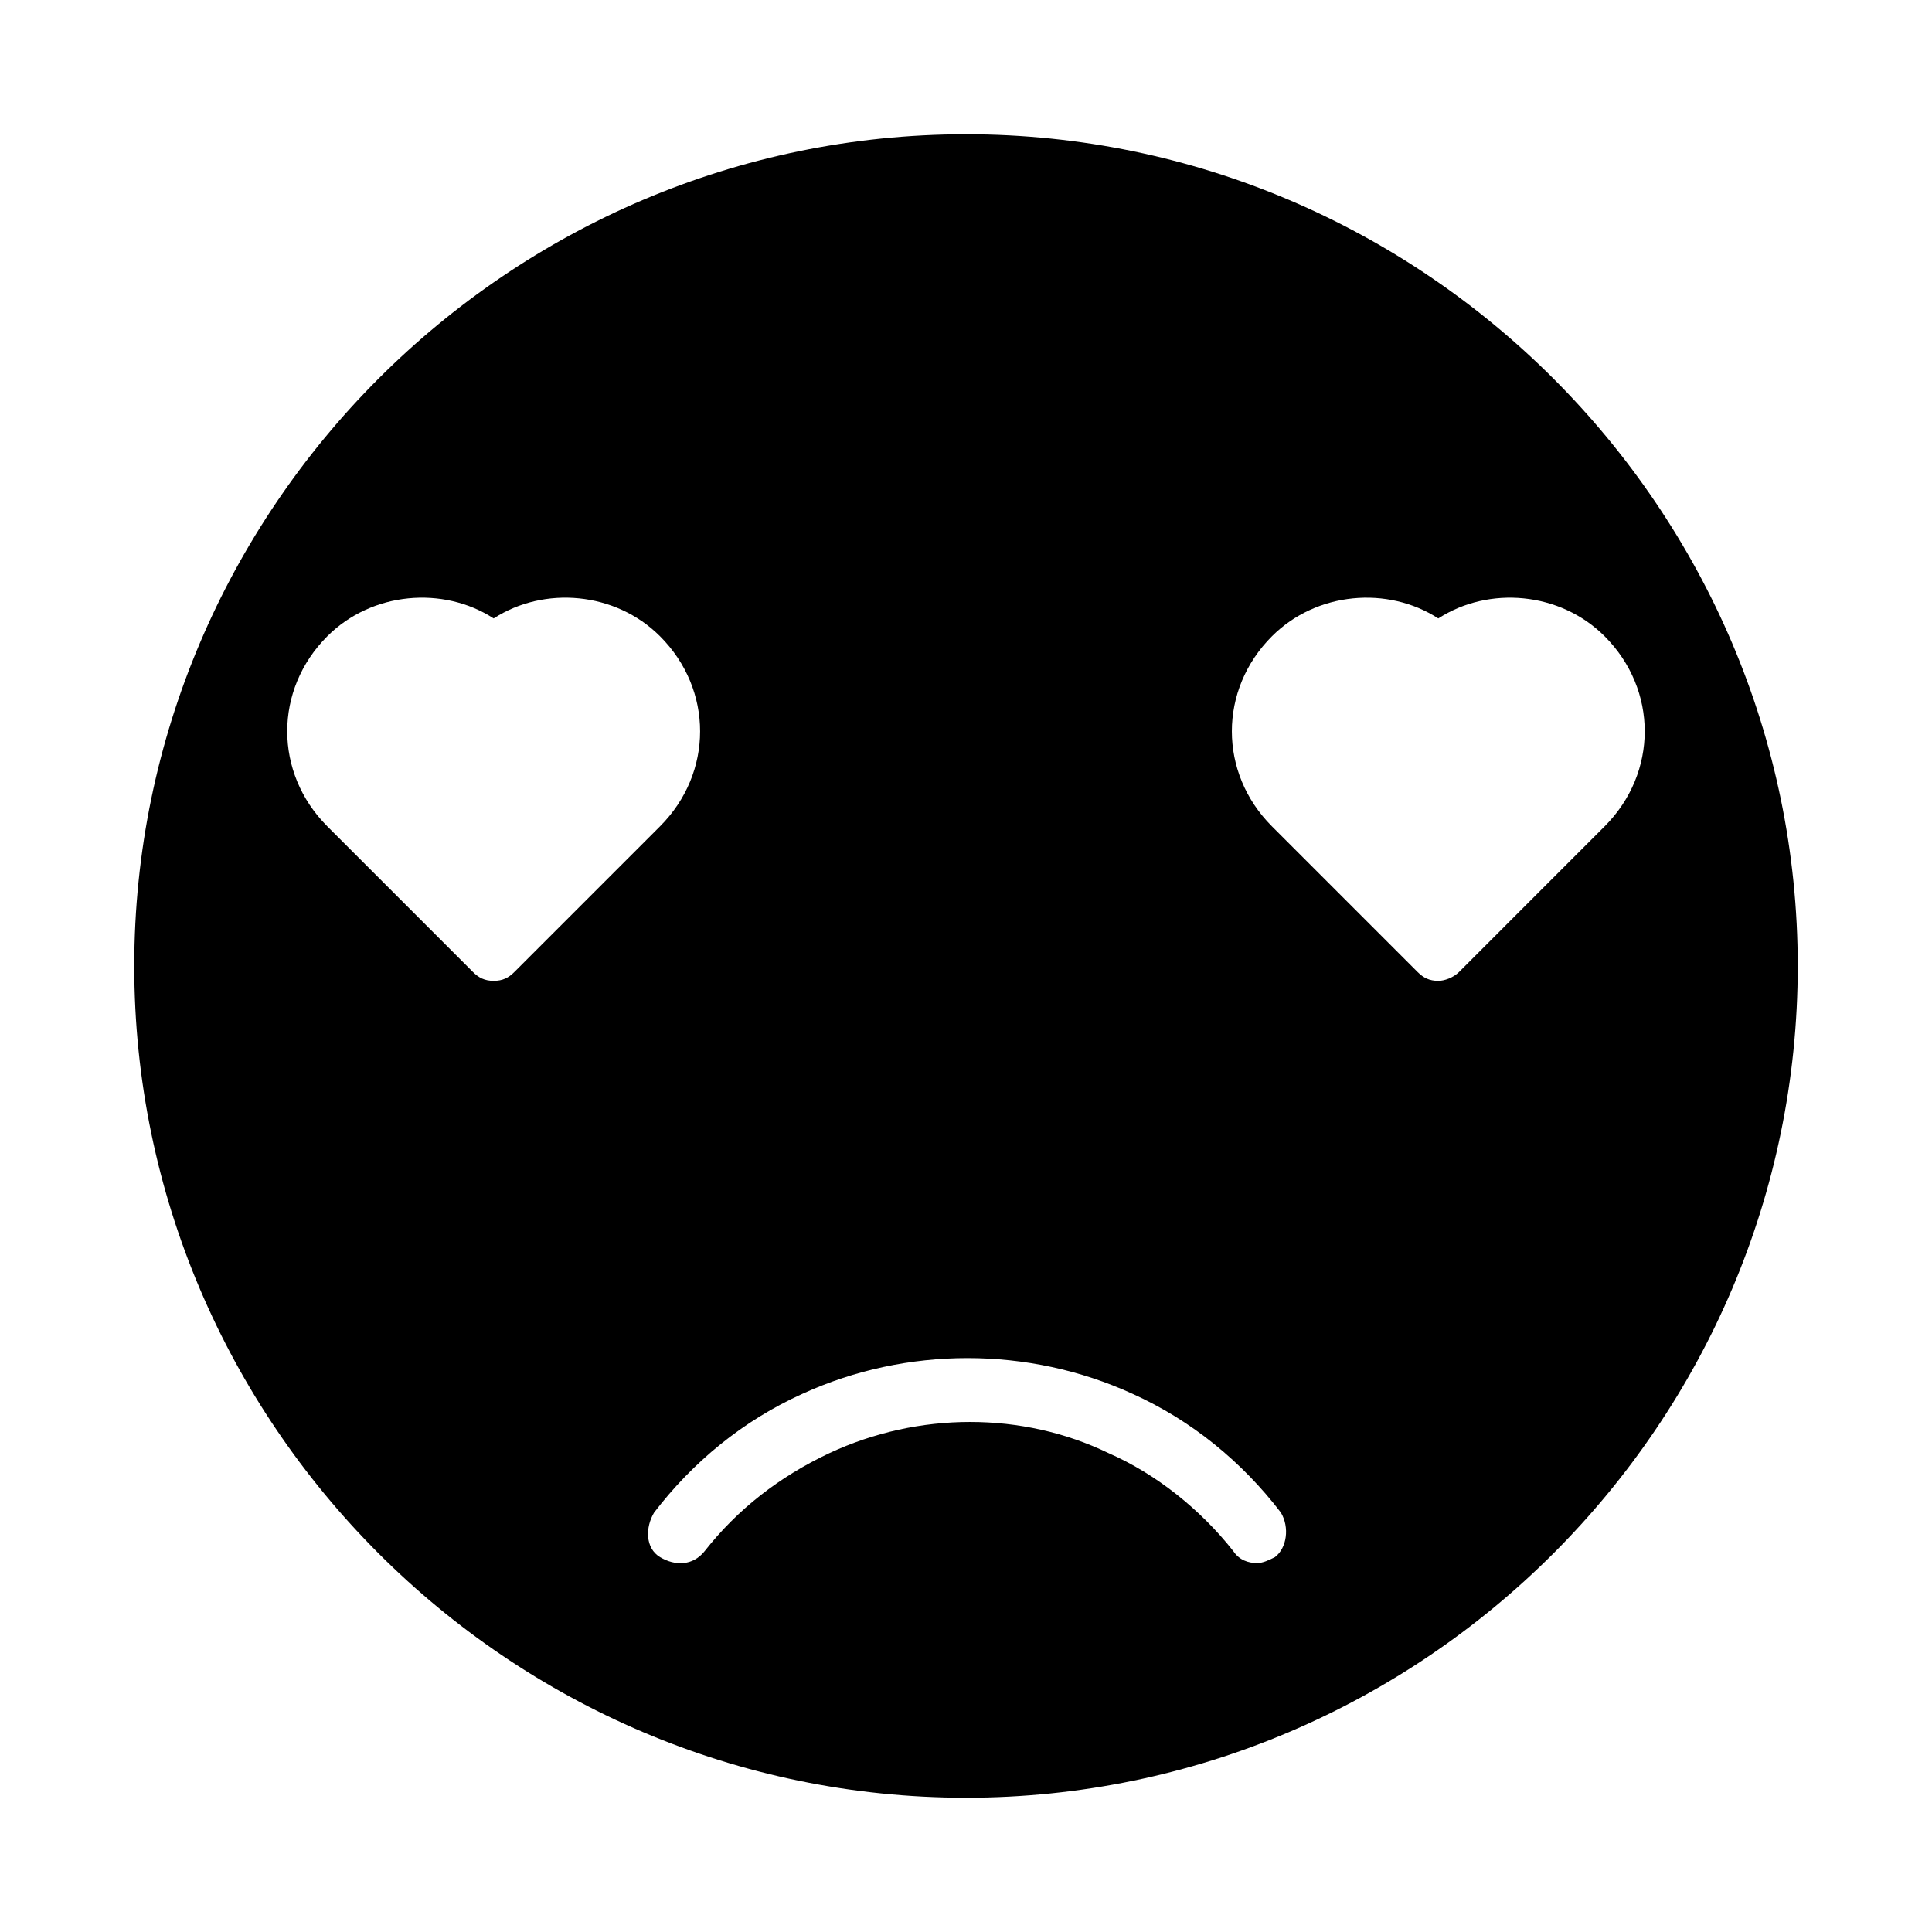
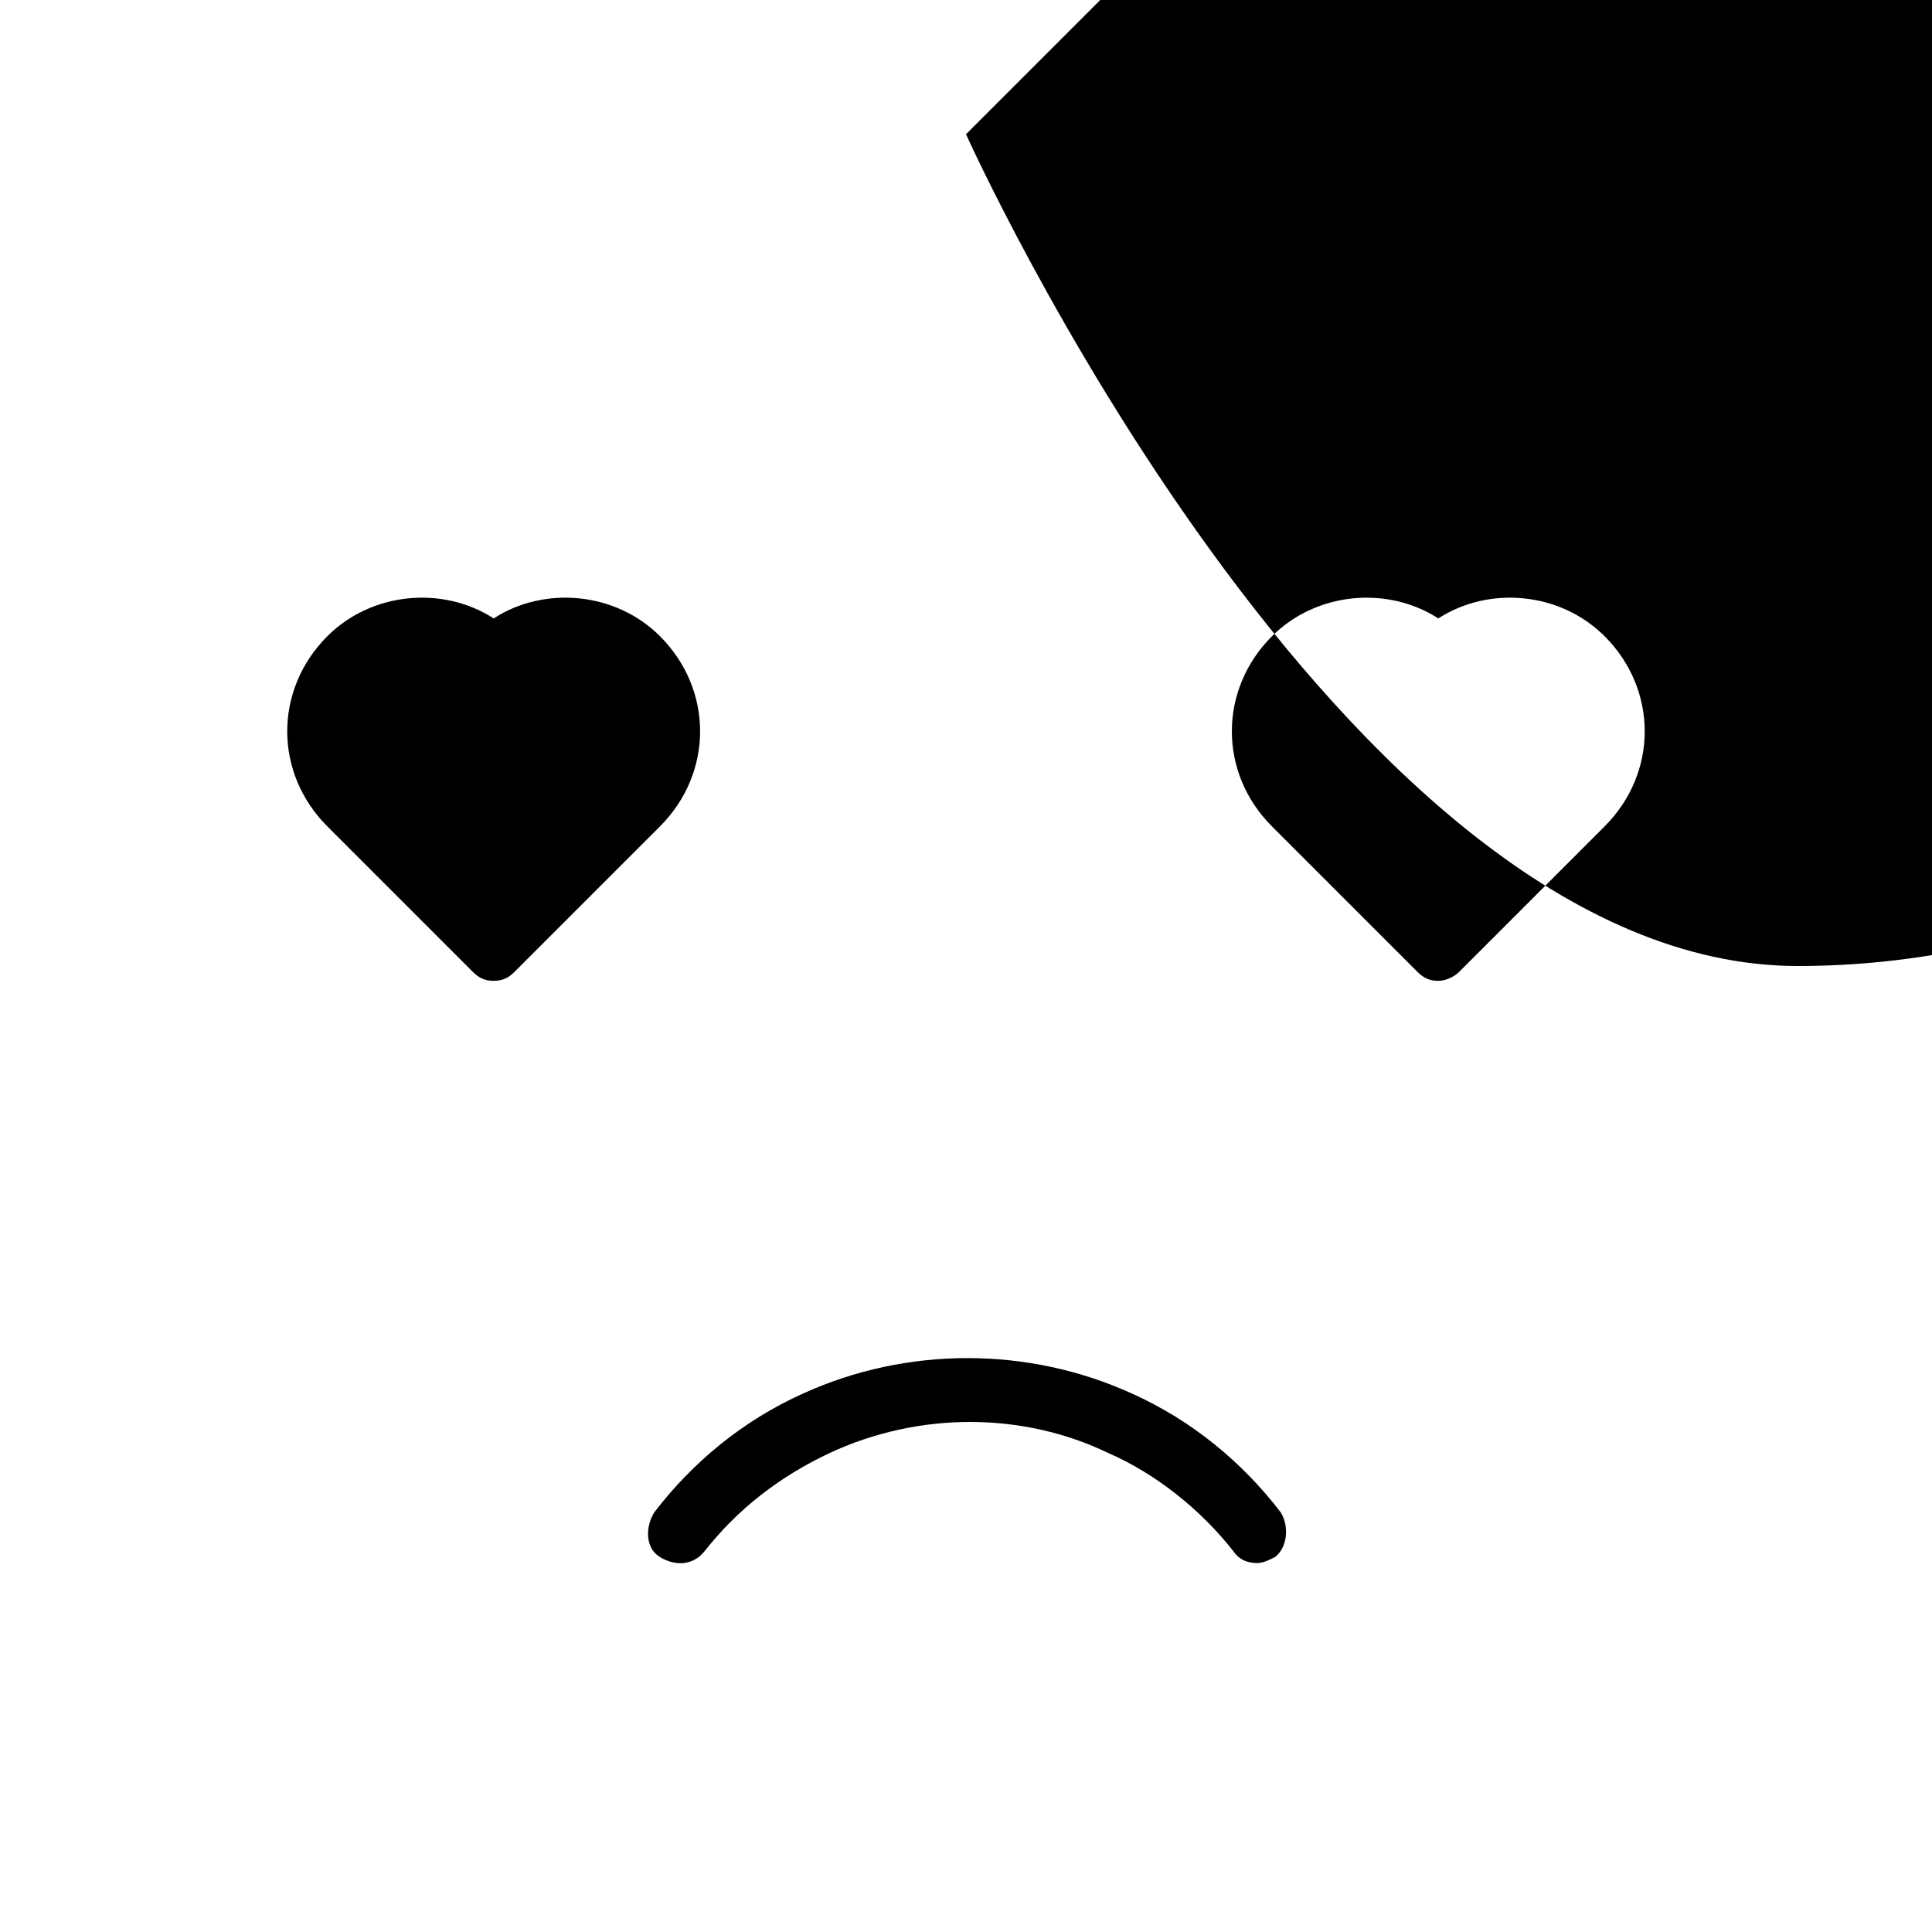
<svg xmlns="http://www.w3.org/2000/svg" fill="#000000" width="800px" height="800px" version="1.1" viewBox="144 144 512 512">
-   <path d="m400 179.58c-121.23 0-220.42 99.188-220.42 220.42s99.188 220.42 220.42 220.42 220.42-99.188 220.42-220.42c-0.004-121.23-99.191-220.42-220.42-220.42zm-125.17 224.35c-2.363 0-3.938-0.789-5.512-2.363l-38.574-38.574c-14.168-14.168-14.168-36.211 0-50.383 11.809-11.809 30.699-13.383 44.082-4.723 13.383-8.66 32.273-7.086 44.082 4.723 14.168 14.168 14.168 36.211 0 50.383l-38.574 38.574c-1.566 1.578-3.141 2.363-5.504 2.363zm207.04 152.72c-1.574 0.789-3.148 1.574-4.723 1.574-2.363 0-4.723-0.789-6.297-3.148-8.66-11.02-20.469-20.469-33.062-25.977-22.828-11.02-50.383-11.02-73.996 0-13.383 6.297-24.402 14.957-33.062 25.977-3.148 3.938-7.871 3.938-11.809 1.574-3.938-2.363-3.938-7.871-1.574-11.809 10.234-13.383 23.617-24.402 39.359-31.488 27.551-12.594 59.828-12.594 87.379 0 15.742 7.086 29.125 18.105 39.359 31.488 2.363 3.938 1.574 9.445-1.574 11.809zm48.809-155.08c-1.574 1.574-3.938 2.363-5.512 2.363-2.363 0-3.938-0.789-5.512-2.363l-38.574-38.574c-14.168-14.168-14.168-36.211 0-50.383 11.809-11.809 30.699-13.383 44.082-4.723 13.383-8.66 32.273-7.086 44.082 4.723 14.168 14.168 14.168 36.211 0 50.383z" />
+   <path d="m400 179.58s99.188 220.42 220.42 220.42 220.42-99.188 220.42-220.42c-0.004-121.23-99.191-220.42-220.42-220.42zm-125.17 224.35c-2.363 0-3.938-0.789-5.512-2.363l-38.574-38.574c-14.168-14.168-14.168-36.211 0-50.383 11.809-11.809 30.699-13.383 44.082-4.723 13.383-8.66 32.273-7.086 44.082 4.723 14.168 14.168 14.168 36.211 0 50.383l-38.574 38.574c-1.566 1.578-3.141 2.363-5.504 2.363zm207.04 152.72c-1.574 0.789-3.148 1.574-4.723 1.574-2.363 0-4.723-0.789-6.297-3.148-8.66-11.02-20.469-20.469-33.062-25.977-22.828-11.02-50.383-11.02-73.996 0-13.383 6.297-24.402 14.957-33.062 25.977-3.148 3.938-7.871 3.938-11.809 1.574-3.938-2.363-3.938-7.871-1.574-11.809 10.234-13.383 23.617-24.402 39.359-31.488 27.551-12.594 59.828-12.594 87.379 0 15.742 7.086 29.125 18.105 39.359 31.488 2.363 3.938 1.574 9.445-1.574 11.809zm48.809-155.08c-1.574 1.574-3.938 2.363-5.512 2.363-2.363 0-3.938-0.789-5.512-2.363l-38.574-38.574c-14.168-14.168-14.168-36.211 0-50.383 11.809-11.809 30.699-13.383 44.082-4.723 13.383-8.66 32.273-7.086 44.082 4.723 14.168 14.168 14.168 36.211 0 50.383z" />
</svg>